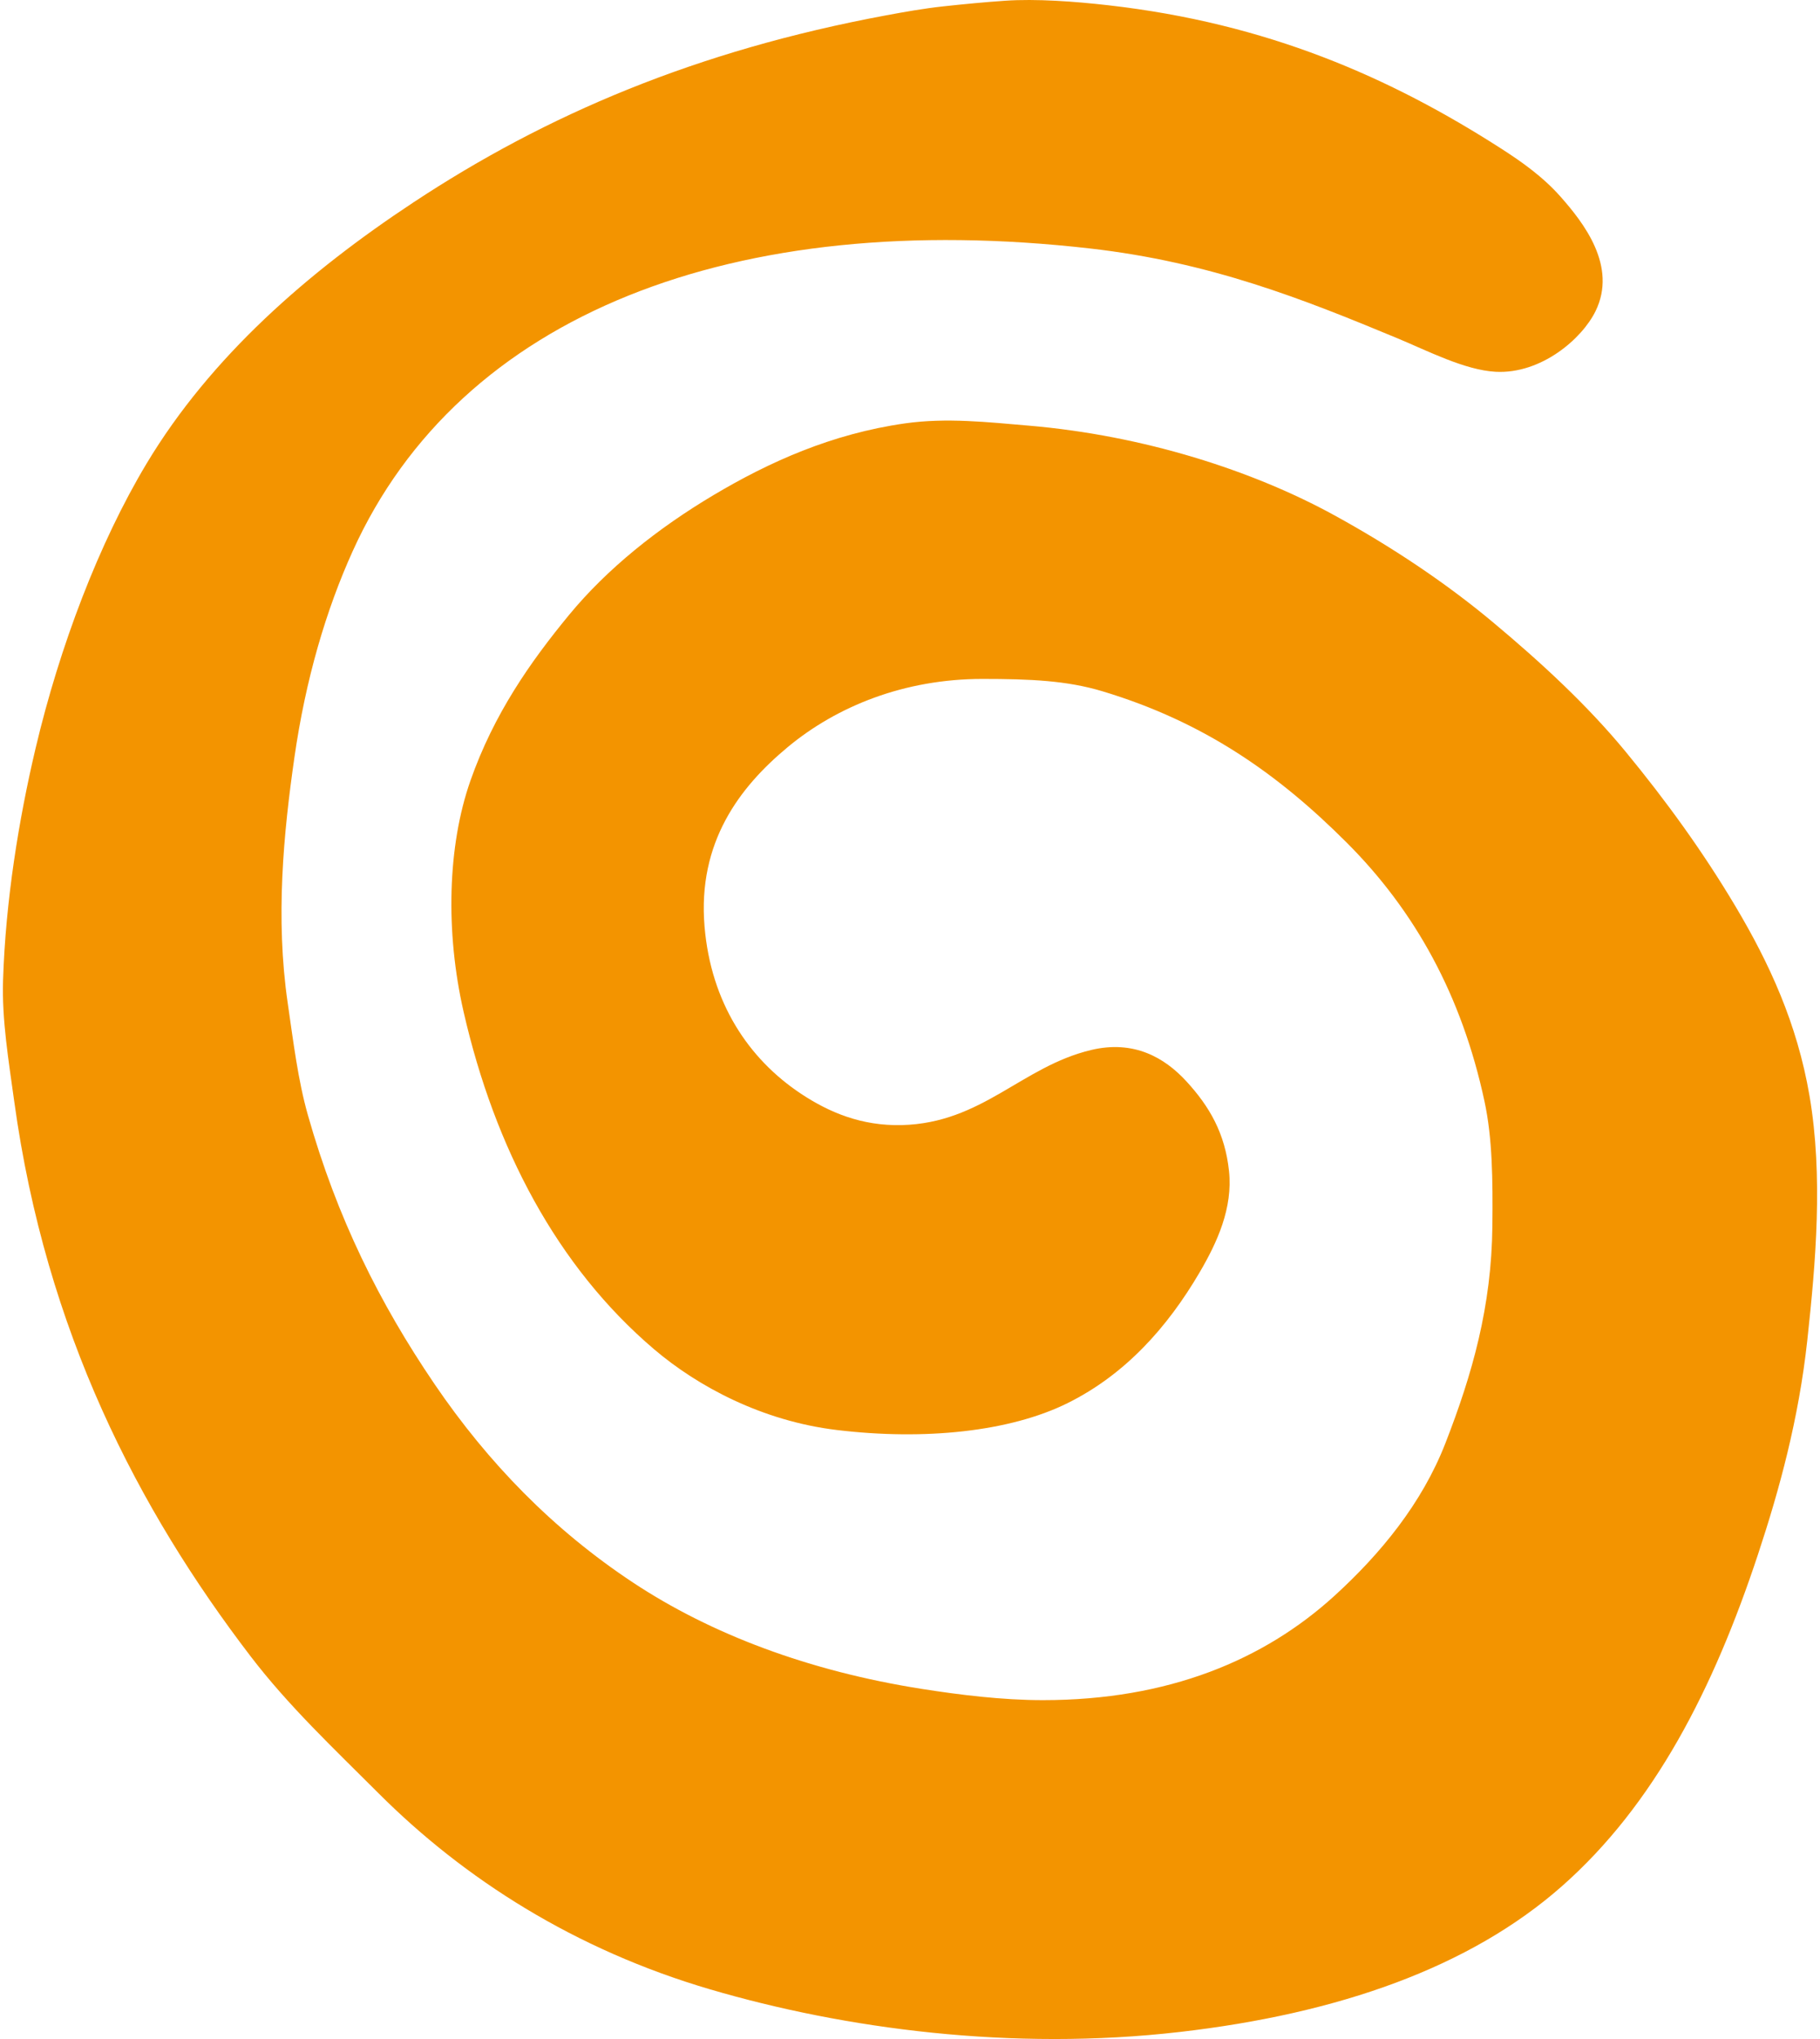
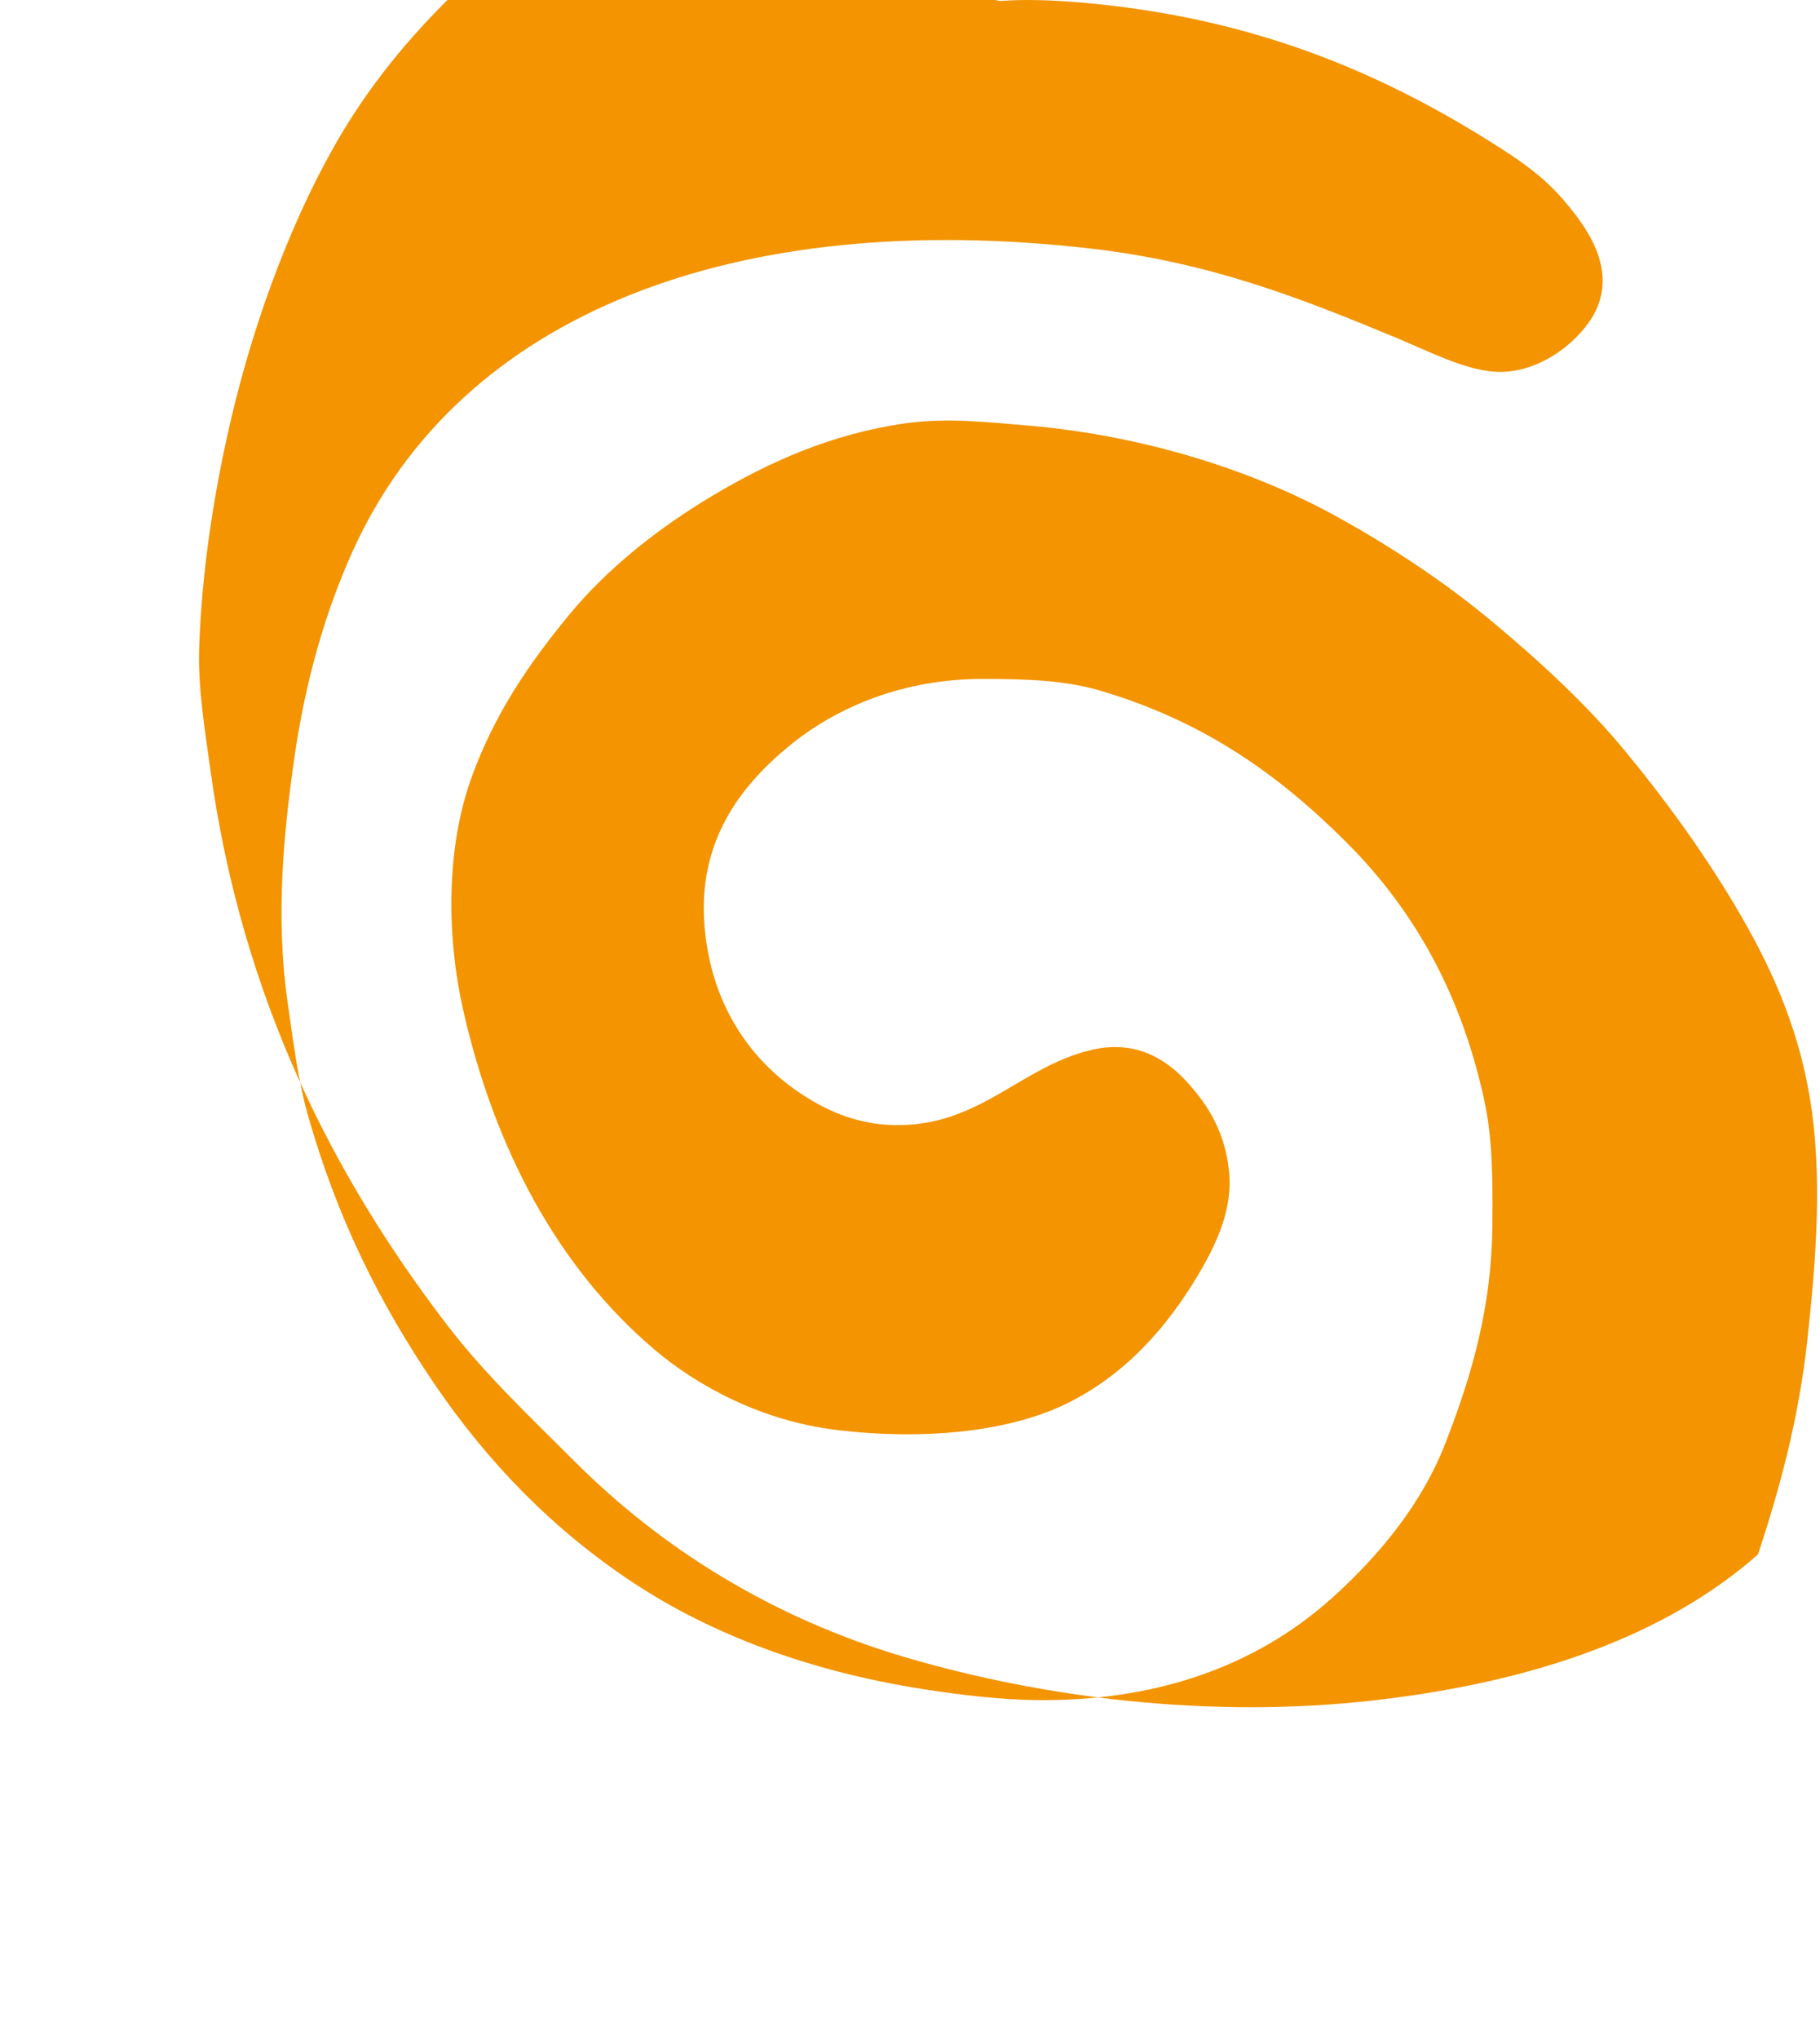
<svg xmlns="http://www.w3.org/2000/svg" version="1.1" id="Ebene_1" x="0px" y="0px" width="100" height="112" viewBox="0 0 388.531 436.547" enable-background="new 0 0 388.531 436.547" xml:space="preserve">
-   <path fill="#F39400" d="M214.591,0.159c6.688-0.464,15.021,0.159,22.08,0.96c34.138,3.875,60.427,15.428,84.24,30.72  c4.402,2.828,8.923,6.02,12.72,10.32c4.877,5.523,12.182,14.835,7.44,24.48c-2.921,5.942-11.665,13.463-21.36,12.96  c-6.604-0.343-14.636-4.507-21.12-7.2c-20.192-8.387-39.976-16.262-65.76-19.2c-76.129-8.673-134.935,13.995-157.92,64.8  c-5.736,12.679-10.079,27.457-12.48,44.16c-2.333,16.229-4.085,34.375-1.44,52.56c1.229,8.448,2.205,16.54,4.32,24  c6.264,22.091,15.35,40.289,27.12,57.6c11.497,16.908,25.439,31.195,42.48,42.48c16.713,11.068,37.731,19.002,61.92,22.8  c8.126,1.274,17.175,2.399,25.92,2.399c26.842,0,47.317-8.588,62.399-22.319c9.904-9.021,18.761-19.812,23.761-32.642  c5.822-14.938,9.898-29.326,10.08-46.56c0.104-9.96,0.008-18.763-1.681-26.64c-4.871-22.734-14.894-40.814-29.521-55.44  c-14.638-14.637-30.483-25.83-52.319-32.4c-7.589-2.283-15.392-2.64-25.681-2.64c-16.709,0-31.168,5.825-41.76,14.64  c-10.206,8.493-19.296,20.299-17.76,38.4c1.374,16.187,9.343,28.259,20.64,35.761c6.011,3.991,12.968,6.932,21.6,6.721  c17.238-0.426,25.685-12.543,40.56-16.08c9.096-2.164,15.679,1.576,20.398,6.72c4.956,5.397,8.268,11.131,9.12,19.2  c0.839,7.934-2.534,15.265-6.239,21.6c-6.984,11.945-16.059,21.998-28.32,28.08c-12.366,6.135-30.668,8.023-49.439,5.76  c-15.995-1.929-29.743-9.306-39.12-17.279c-20.802-17.688-34.142-43.133-40.8-72.239c-3.929-17.175-3.434-35.522,1.44-49.44  c5.039-14.39,12.927-25.568,21.12-35.52c8.199-9.959,19.097-18.623,30.96-25.68c11.875-7.064,25.281-13.129,41.04-15.36  c8.875-1.256,17.752-0.254,26.4,0.48c24.679,2.094,48.062,9.621,65.521,19.2c12.096,6.636,23.687,14.327,33.841,22.8  c10.486,8.751,20.38,17.905,28.56,27.84c8.505,10.33,16.454,21.242,23.521,33.12c7.165,12.044,13.178,24.954,15.84,40.56  c2.933,17.19,1.334,35.67-0.48,52.319c-1.844,16.924-5.975,31.985-10.56,45.84c-9.528,28.791-22.159,53.545-42,71.041  c-19.679,17.354-47.778,27.277-81.84,31.199c-35.931,4.137-71.753-0.664-100.56-9.121c-28.959-8.5-52.655-23.613-71.04-42  c-9.747-9.746-19.269-18.705-27.36-29.278c-24.088-31.479-43.871-69.622-50.64-118.8c-1.206-8.758-2.665-17.491-2.4-25.92  c0.536-17.091,3.384-34.549,6.96-49.68c5.175-21.895,13.593-44.014,23.76-60.96c13.771-22.951,34.653-41.083,57.12-55.92  c28.487-18.812,60.599-32.518,101.28-40.08c3.905-0.726,8.092-1.473,12.241-1.92C205.889,0.874,210.309,0.456,214.591,0.159z" />
+   <path fill="#F39400" d="M214.591,0.159c6.688-0.464,15.021,0.159,22.08,0.96c34.138,3.875,60.427,15.428,84.24,30.72  c4.402,2.828,8.923,6.02,12.72,10.32c4.877,5.523,12.182,14.835,7.44,24.48c-2.921,5.942-11.665,13.463-21.36,12.96  c-6.604-0.343-14.636-4.507-21.12-7.2c-20.192-8.387-39.976-16.262-65.76-19.2c-76.129-8.673-134.935,13.995-157.92,64.8  c-5.736,12.679-10.079,27.457-12.48,44.16c-2.333,16.229-4.085,34.375-1.44,52.56c1.229,8.448,2.205,16.54,4.32,24  c6.264,22.091,15.35,40.289,27.12,57.6c11.497,16.908,25.439,31.195,42.48,42.48c16.713,11.068,37.731,19.002,61.92,22.8  c8.126,1.274,17.175,2.399,25.92,2.399c26.842,0,47.317-8.588,62.399-22.319c9.904-9.021,18.761-19.812,23.761-32.642  c5.822-14.938,9.898-29.326,10.08-46.56c0.104-9.96,0.008-18.763-1.681-26.64c-4.871-22.734-14.894-40.814-29.521-55.44  c-14.638-14.637-30.483-25.83-52.319-32.4c-7.589-2.283-15.392-2.64-25.681-2.64c-16.709,0-31.168,5.825-41.76,14.64  c-10.206,8.493-19.296,20.299-17.76,38.4c1.374,16.187,9.343,28.259,20.64,35.761c6.011,3.991,12.968,6.932,21.6,6.721  c17.238-0.426,25.685-12.543,40.56-16.08c9.096-2.164,15.679,1.576,20.398,6.72c4.956,5.397,8.268,11.131,9.12,19.2  c0.839,7.934-2.534,15.265-6.239,21.6c-6.984,11.945-16.059,21.998-28.32,28.08c-12.366,6.135-30.668,8.023-49.439,5.76  c-15.995-1.929-29.743-9.306-39.12-17.279c-20.802-17.688-34.142-43.133-40.8-72.239c-3.929-17.175-3.434-35.522,1.44-49.44  c5.039-14.39,12.927-25.568,21.12-35.52c8.199-9.959,19.097-18.623,30.96-25.68c11.875-7.064,25.281-13.129,41.04-15.36  c8.875-1.256,17.752-0.254,26.4,0.48c24.679,2.094,48.062,9.621,65.521,19.2c12.096,6.636,23.687,14.327,33.841,22.8  c10.486,8.751,20.38,17.905,28.56,27.84c8.505,10.33,16.454,21.242,23.521,33.12c7.165,12.044,13.178,24.954,15.84,40.56  c2.933,17.19,1.334,35.67-0.48,52.319c-1.844,16.924-5.975,31.985-10.56,45.84c-19.679,17.354-47.778,27.277-81.84,31.199c-35.931,4.137-71.753-0.664-100.56-9.121c-28.959-8.5-52.655-23.613-71.04-42  c-9.747-9.746-19.269-18.705-27.36-29.278c-24.088-31.479-43.871-69.622-50.64-118.8c-1.206-8.758-2.665-17.491-2.4-25.92  c0.536-17.091,3.384-34.549,6.96-49.68c5.175-21.895,13.593-44.014,23.76-60.96c13.771-22.951,34.653-41.083,57.12-55.92  c28.487-18.812,60.599-32.518,101.28-40.08c3.905-0.726,8.092-1.473,12.241-1.92C205.889,0.874,210.309,0.456,214.591,0.159z" />
</svg>